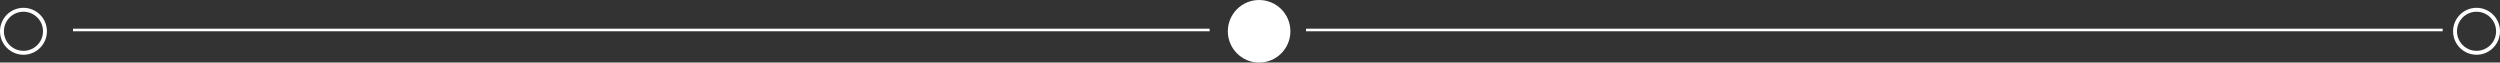
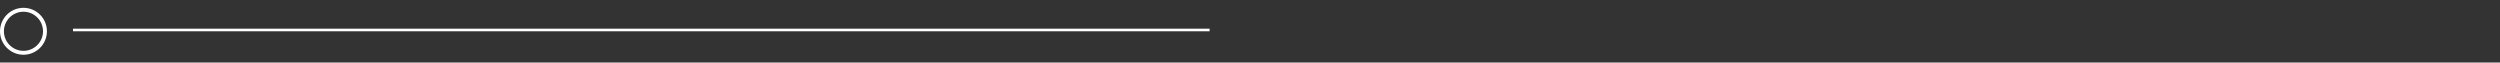
<svg xmlns="http://www.w3.org/2000/svg" width="959" height="24" viewBox="0 0 959 24">
  <rect x="0" y="0" width="959" height="24" fill="#333333" stroke="none" />
  <g id="separator-mob" transform="translate(-95 -1792)">
    <g id="Group_18" data-name="Group 18" transform="translate(-1.5)">
      <line id="Line_1" data-name="Line 1" x2="436" transform="translate(124.5 1803.5)" fill="none" stroke="#fff" stroke-width="1" />
-       <line id="Line_2" data-name="Line 2" x2="436" transform="translate(597.5 1803.5)" fill="none" stroke="#fff" stroke-width="1" />
    </g>
-     <circle id="Ellipse_2" data-name="Ellipse 2" cx="12" cy="12" r="12" transform="translate(566 1792)" fill="#fff" />
    <g id="Ellipse_3" data-name="Ellipse 3" transform="translate(95 1795)" fill="none" stroke="#fff" stroke-width="1.5">
-       <circle cx="9" cy="9" r="9" stroke="none" />
      <circle cx="9" cy="9" r="8.25" fill="none" />
    </g>
    <g id="Ellipse_4" data-name="Ellipse 4" transform="translate(1036 1795)" fill="none" stroke="#fff" stroke-width="1.5">
-       <circle cx="9" cy="9" r="9" stroke="none" />
-       <circle cx="9" cy="9" r="8.25" fill="none" />
-     </g>
+       </g>
  </g>
</svg>